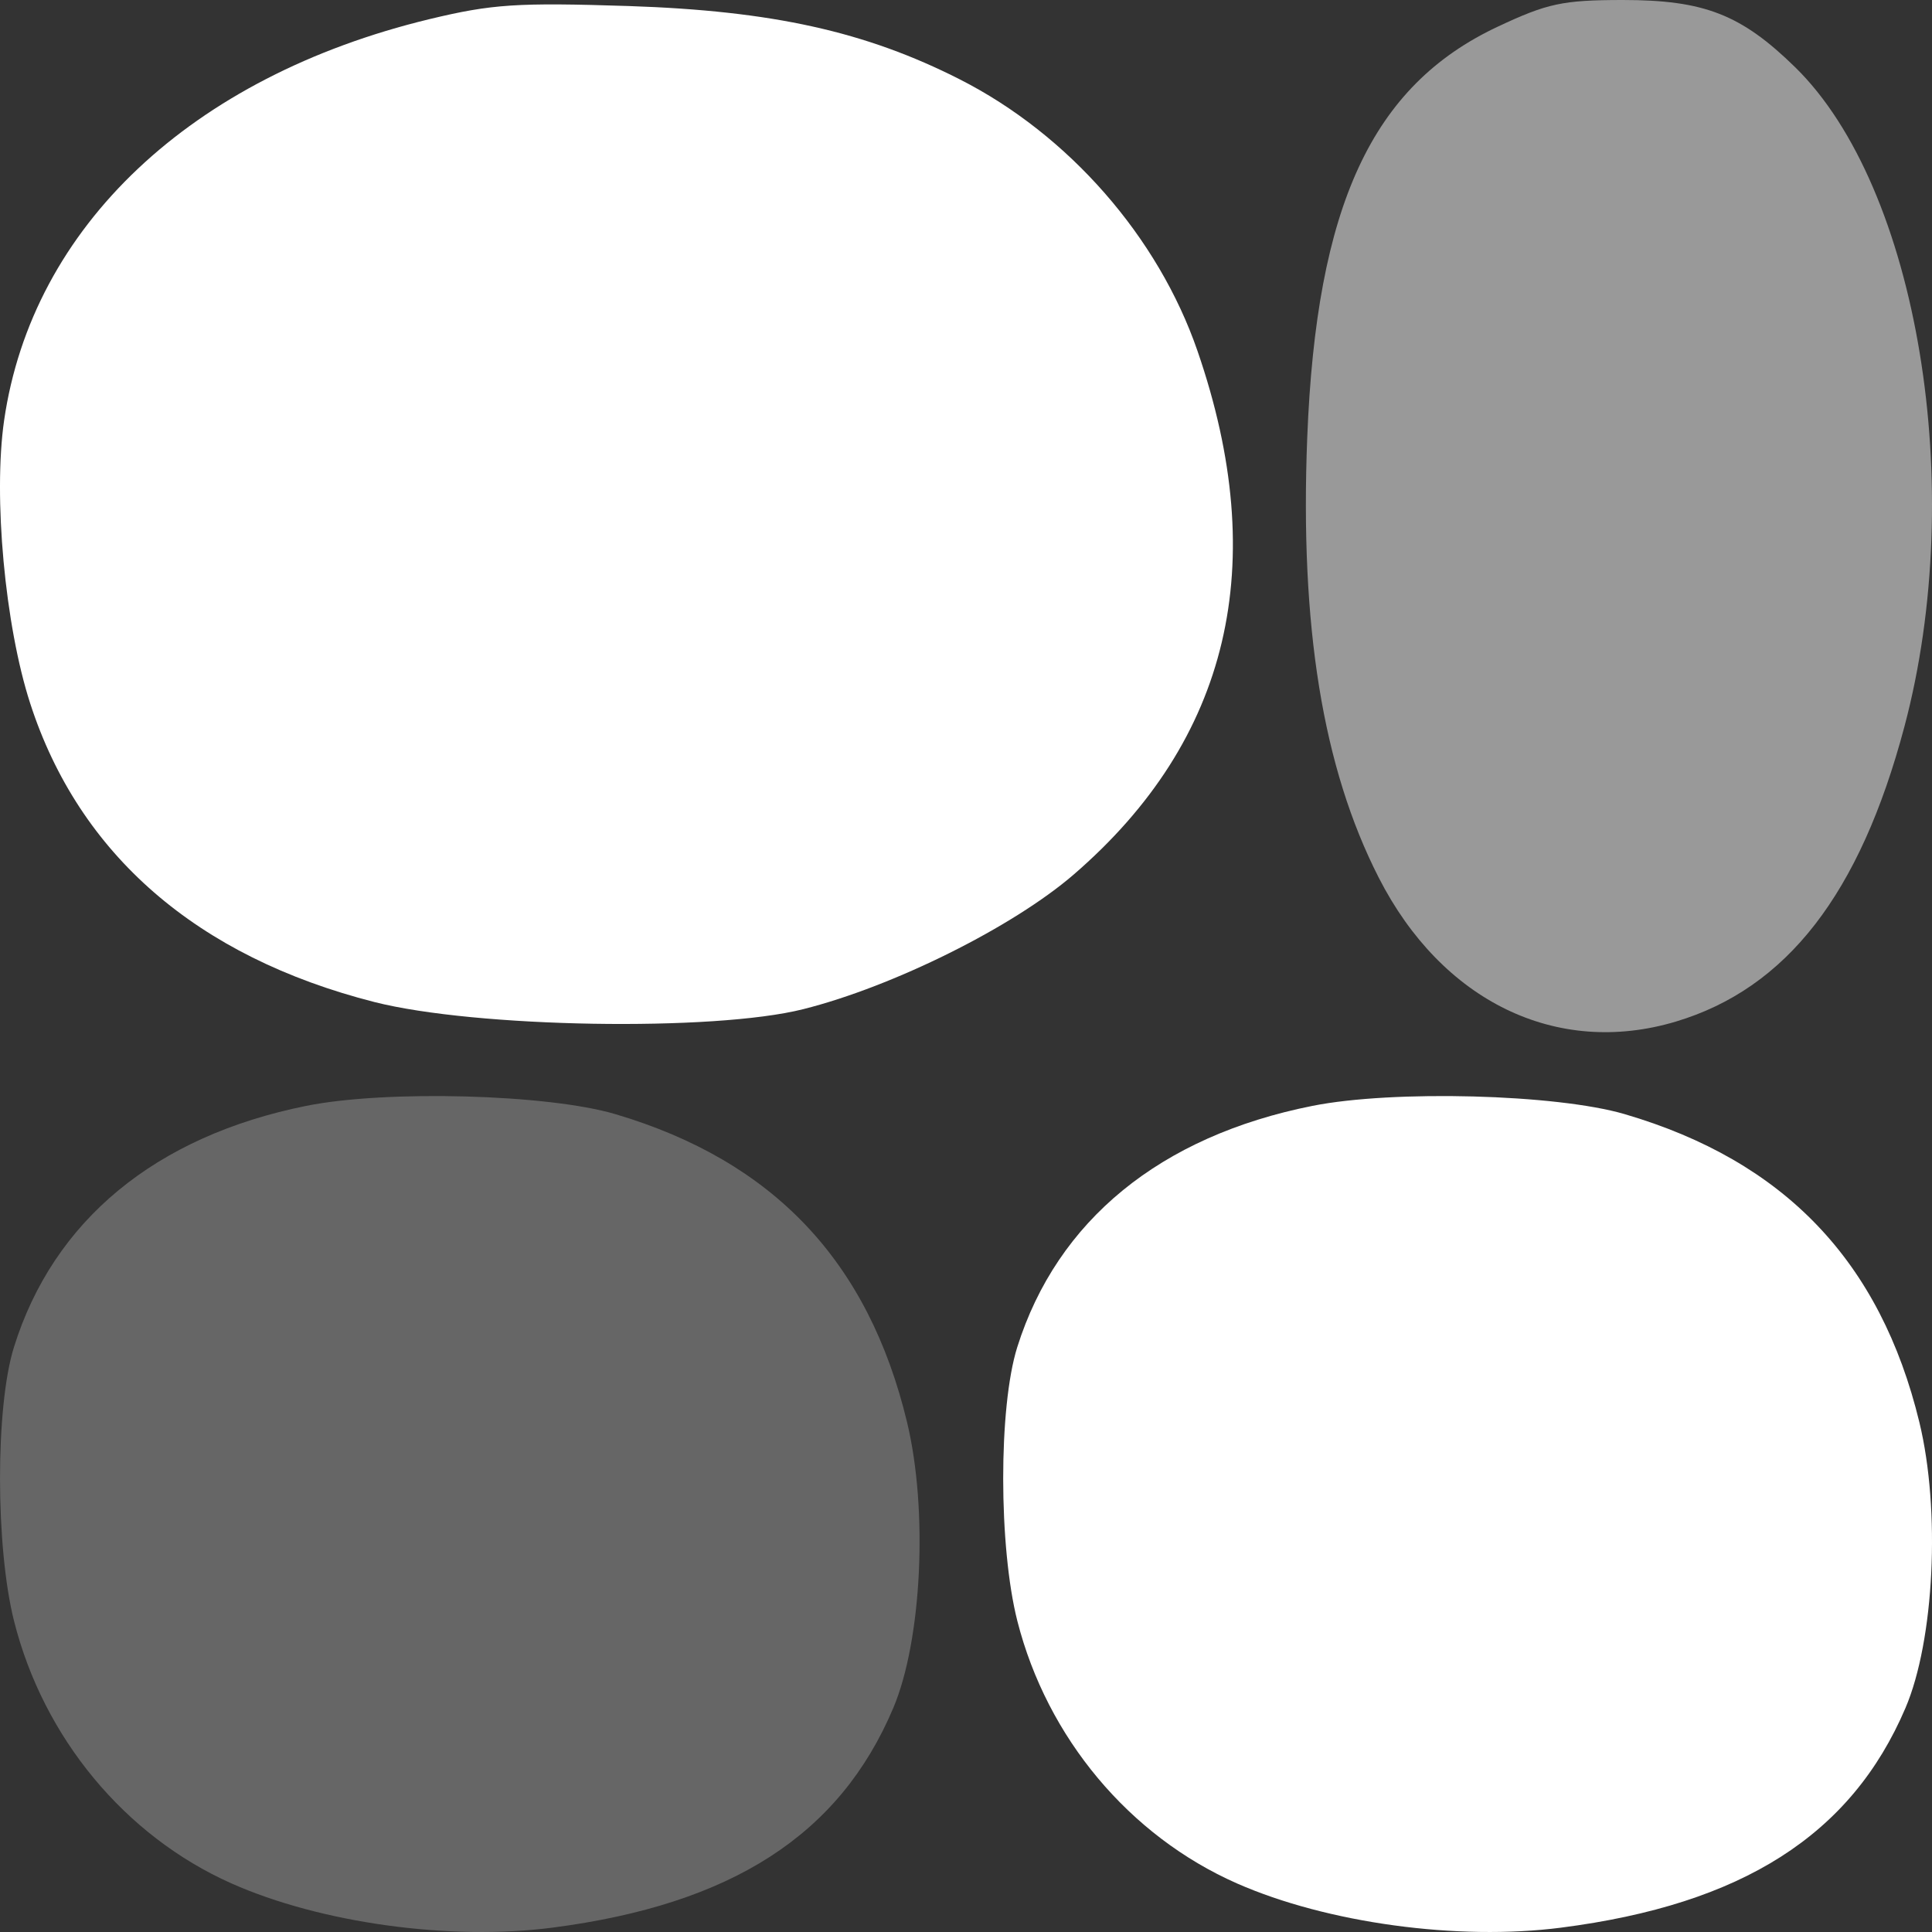
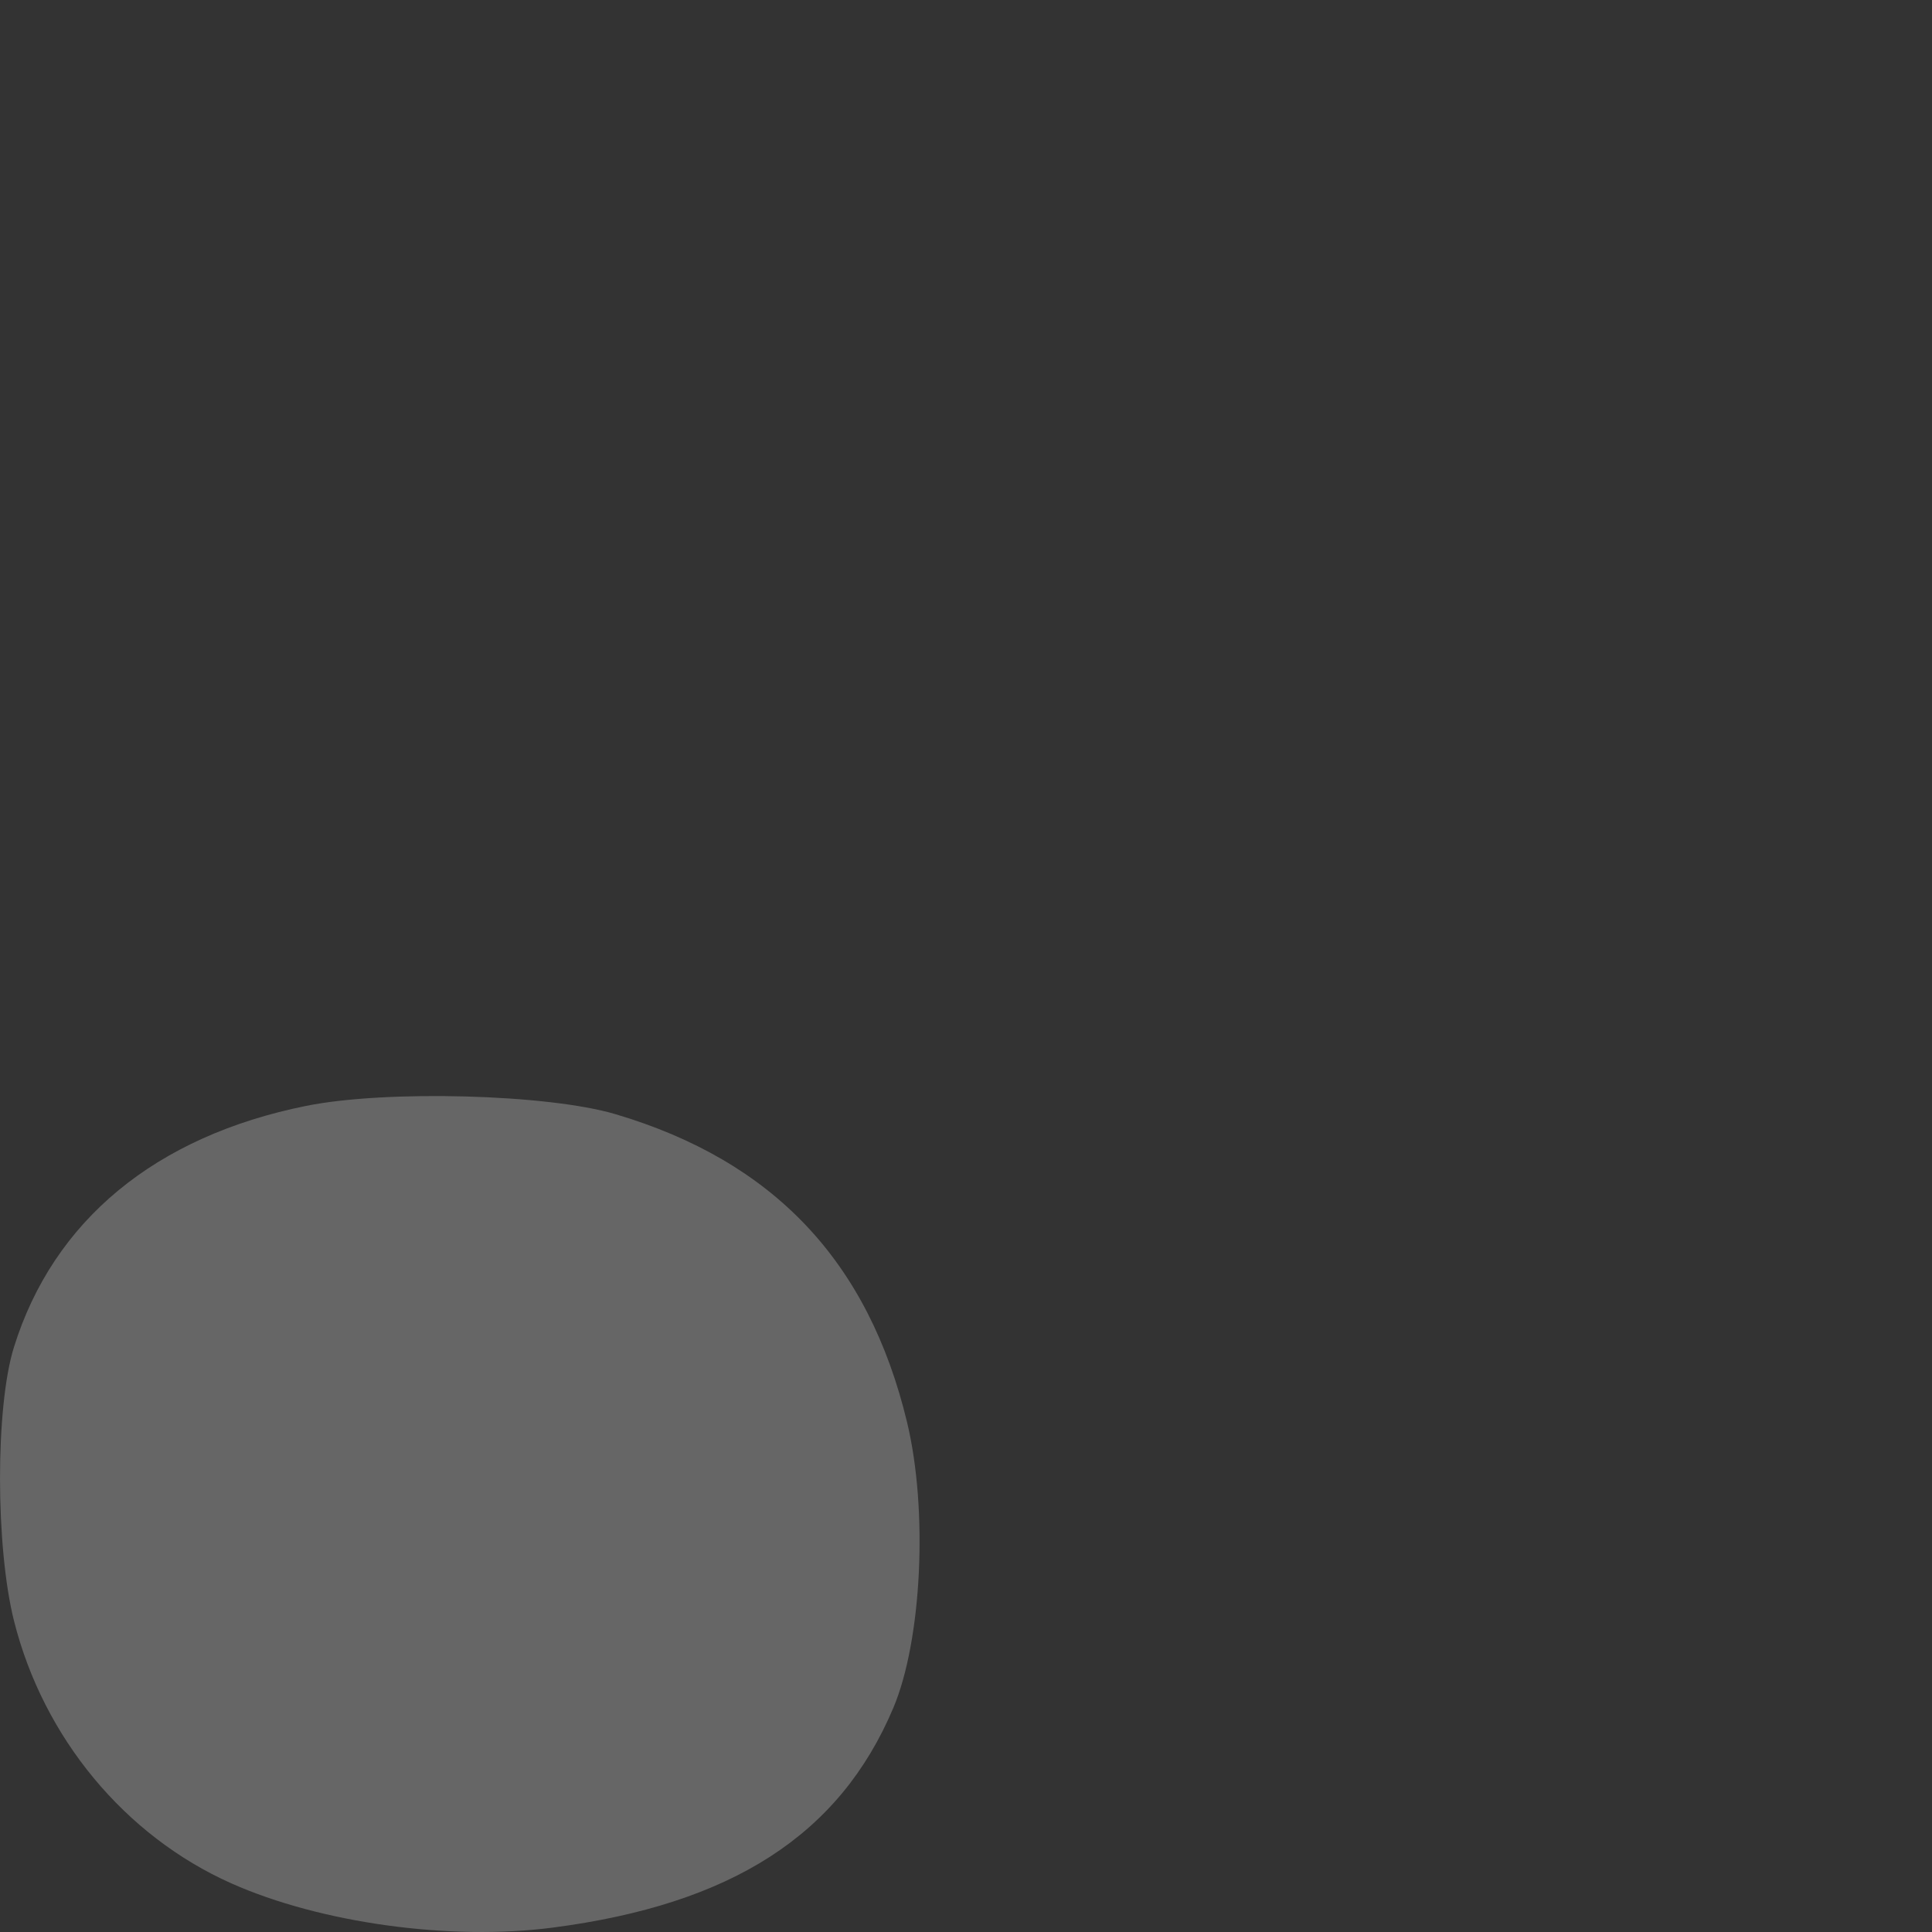
<svg xmlns="http://www.w3.org/2000/svg" width="32" height="32" fill="none">
  <rect width="100%" height="100%" fill="#333333" stroke="none" />
-   <path d="M13.304 16.715c1.495-.376 3.474-1.362 4.48-2.23 2.585-2.232 3.271-5.135 2.05-8.673-.65-1.886-2.134-3.582-3.936-4.497C14.338.522 12.79.179 10.415.1 8.565.04 8.152.067 7.113.317 3.167 1.27.533 3.754.068 6.964-.114 8.227.082 10.36.5 11.65c.811 2.504 2.761 4.197 5.698 4.946 1.677.427 5.618.494 7.106.119z" fill="#fff" />
-   <path opacity=".5" d="M27.753 16.922c1.84-.55 3.053-2.114 3.79-4.886 1.05-3.949.226-8.928-1.807-10.92C28.839.238 28.226 0 26.877 0c-.994.001-1.247.055-2.072.443-2.082.977-3.002 2.963-3.153 6.804-.123 3.129.256 5.468 1.183 7.287 1.046 2.052 2.948 2.975 4.918 2.388z" fill="#fff" />
  <path opacity=".25" d="M9.149 31.928c2.973-.386 4.757-1.535 5.646-3.637.474-1.12.579-3.277.229-4.733-.64-2.666-2.213-4.328-4.831-5.104-1.12-.332-3.8-.404-5.122-.137-2.495.502-4.186 1.898-4.84 3.996-.309.99-.307 3.311.002 4.538.488 1.933 1.835 3.558 3.6 4.344 1.478.657 3.621.953 5.316.733z" fill="#fff" />
-   <path d="M25.856 31.928c3.004-.386 4.806-1.535 5.704-3.637.479-1.12.584-3.277.231-4.733-.646-2.666-2.235-4.328-4.88-5.104-1.13-.332-3.837-.404-5.174-.137-2.52.502-4.227 1.898-4.888 3.996-.312.99-.31 3.311.002 4.538.493 1.933 1.854 3.558 3.636 4.344 1.493.657 3.658.953 5.37.733z" fill="#fff" />
</svg>